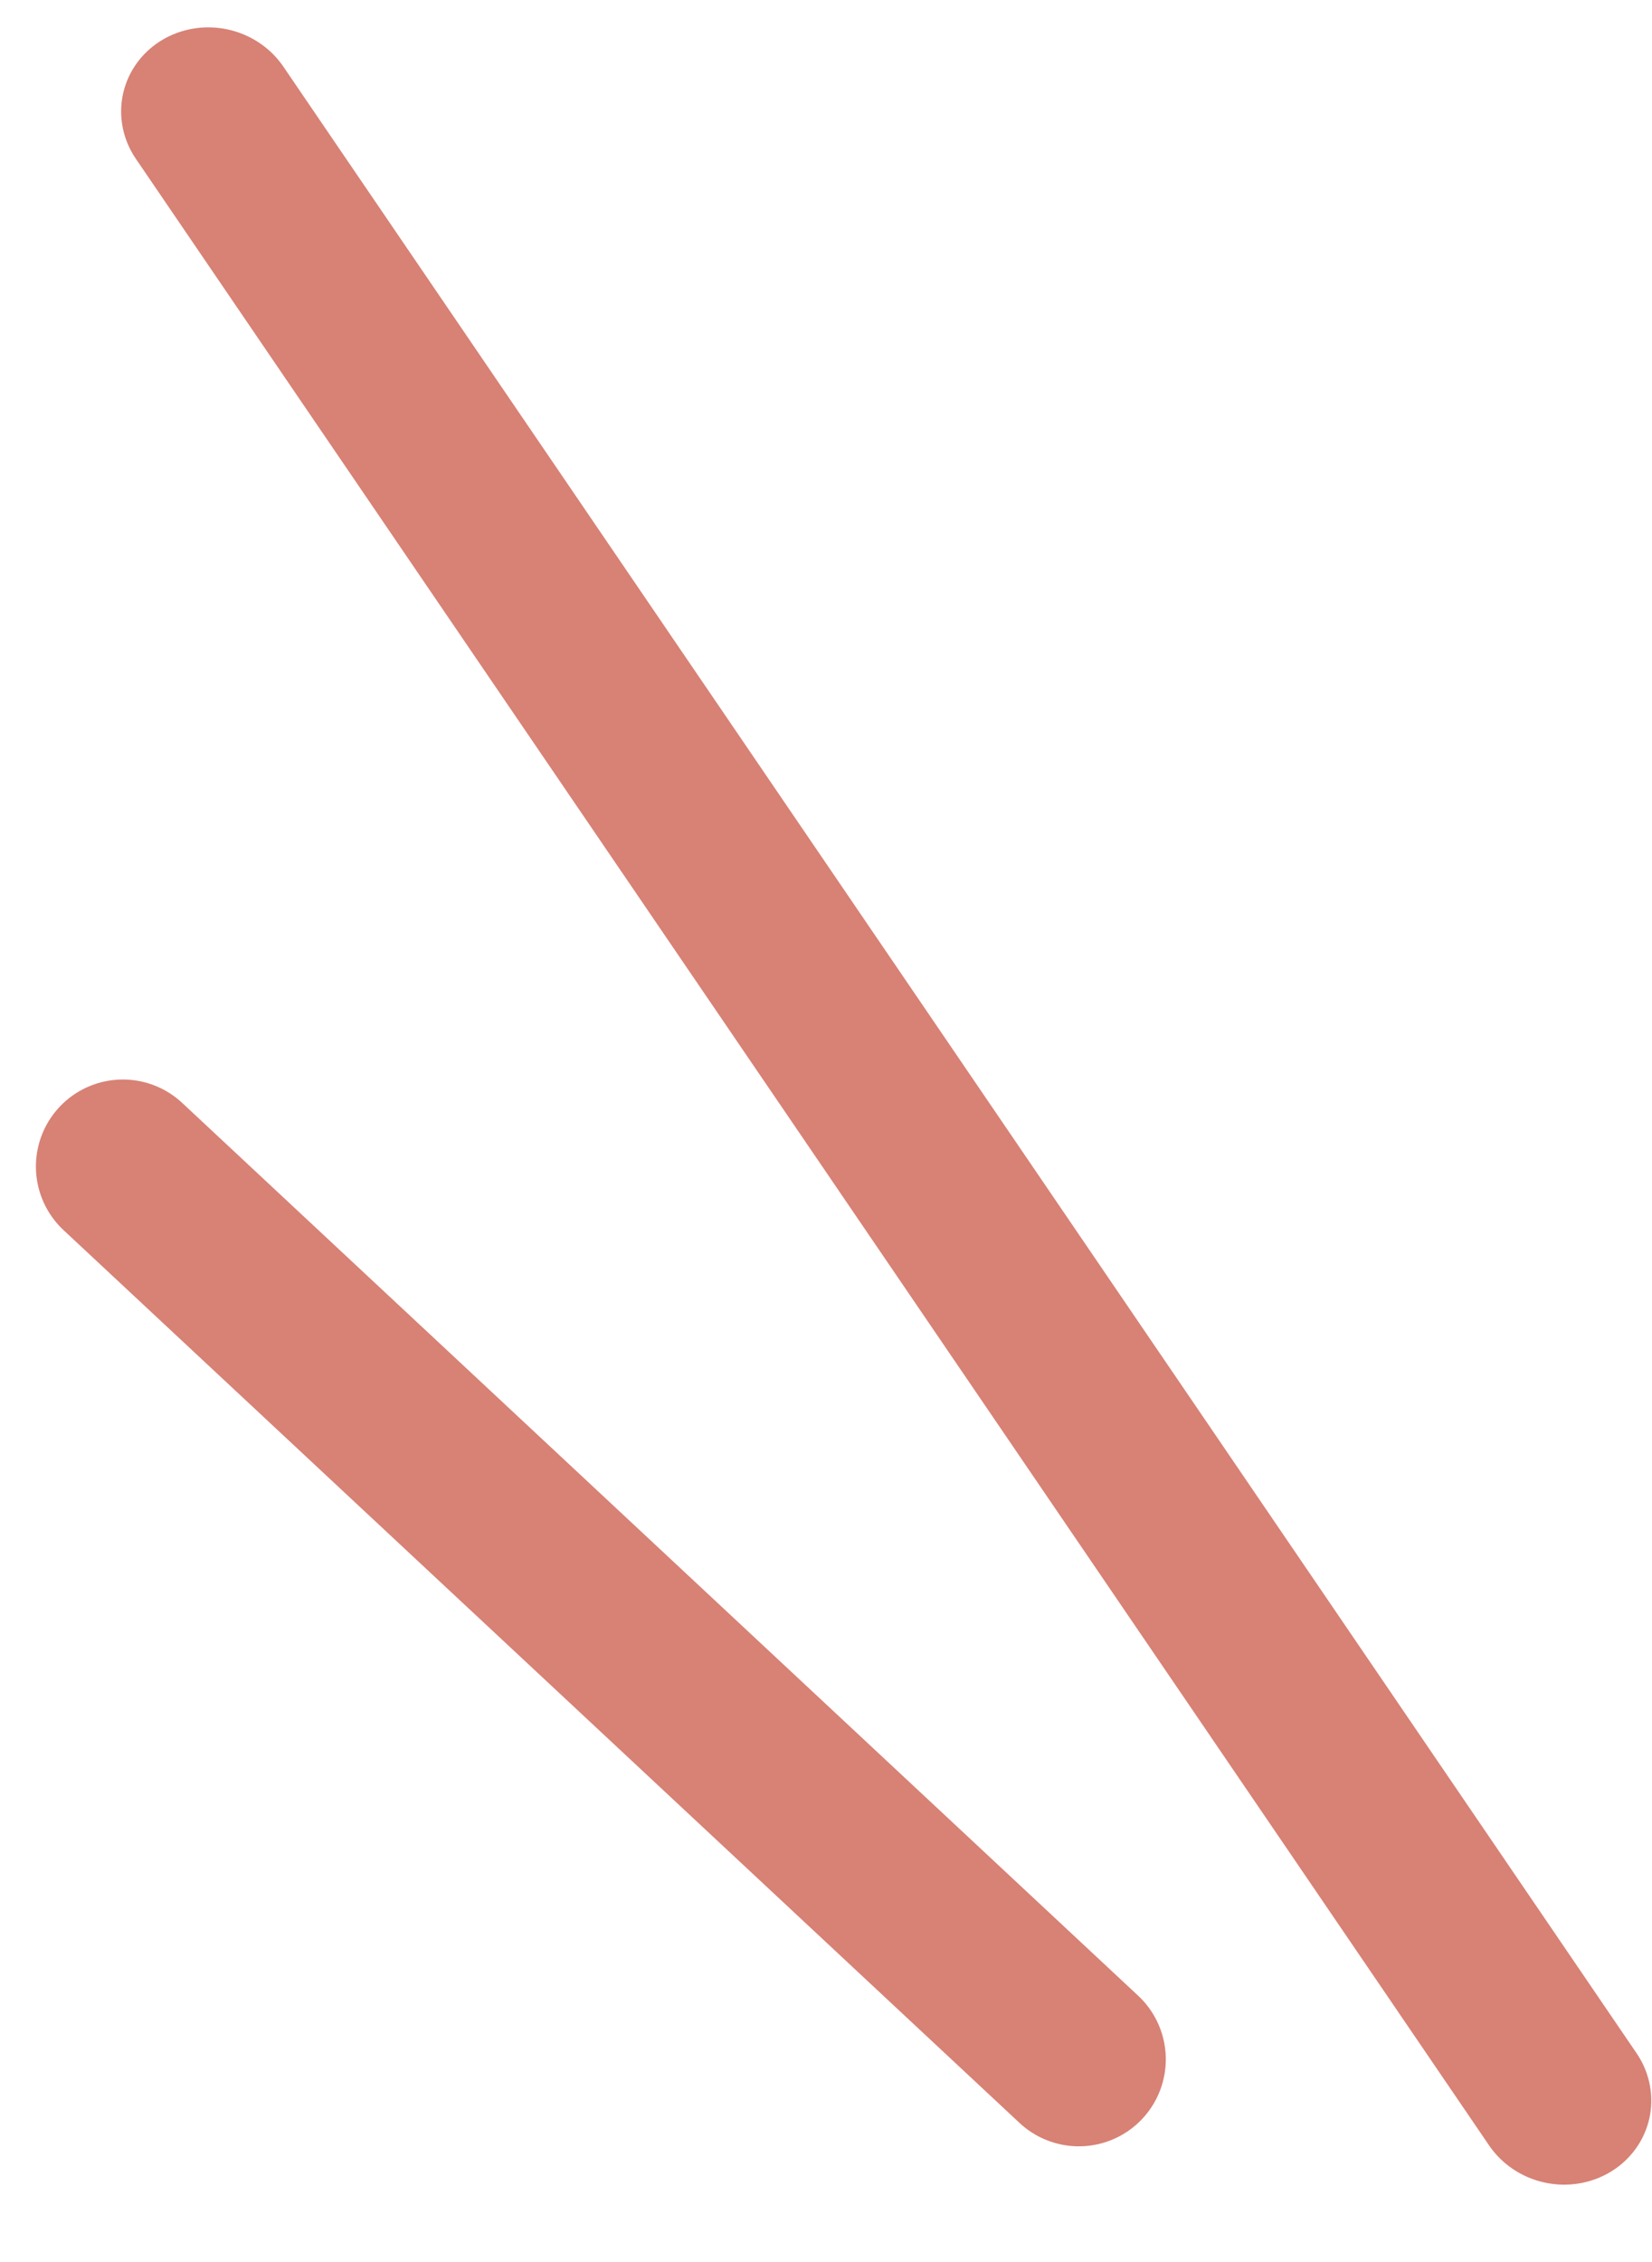
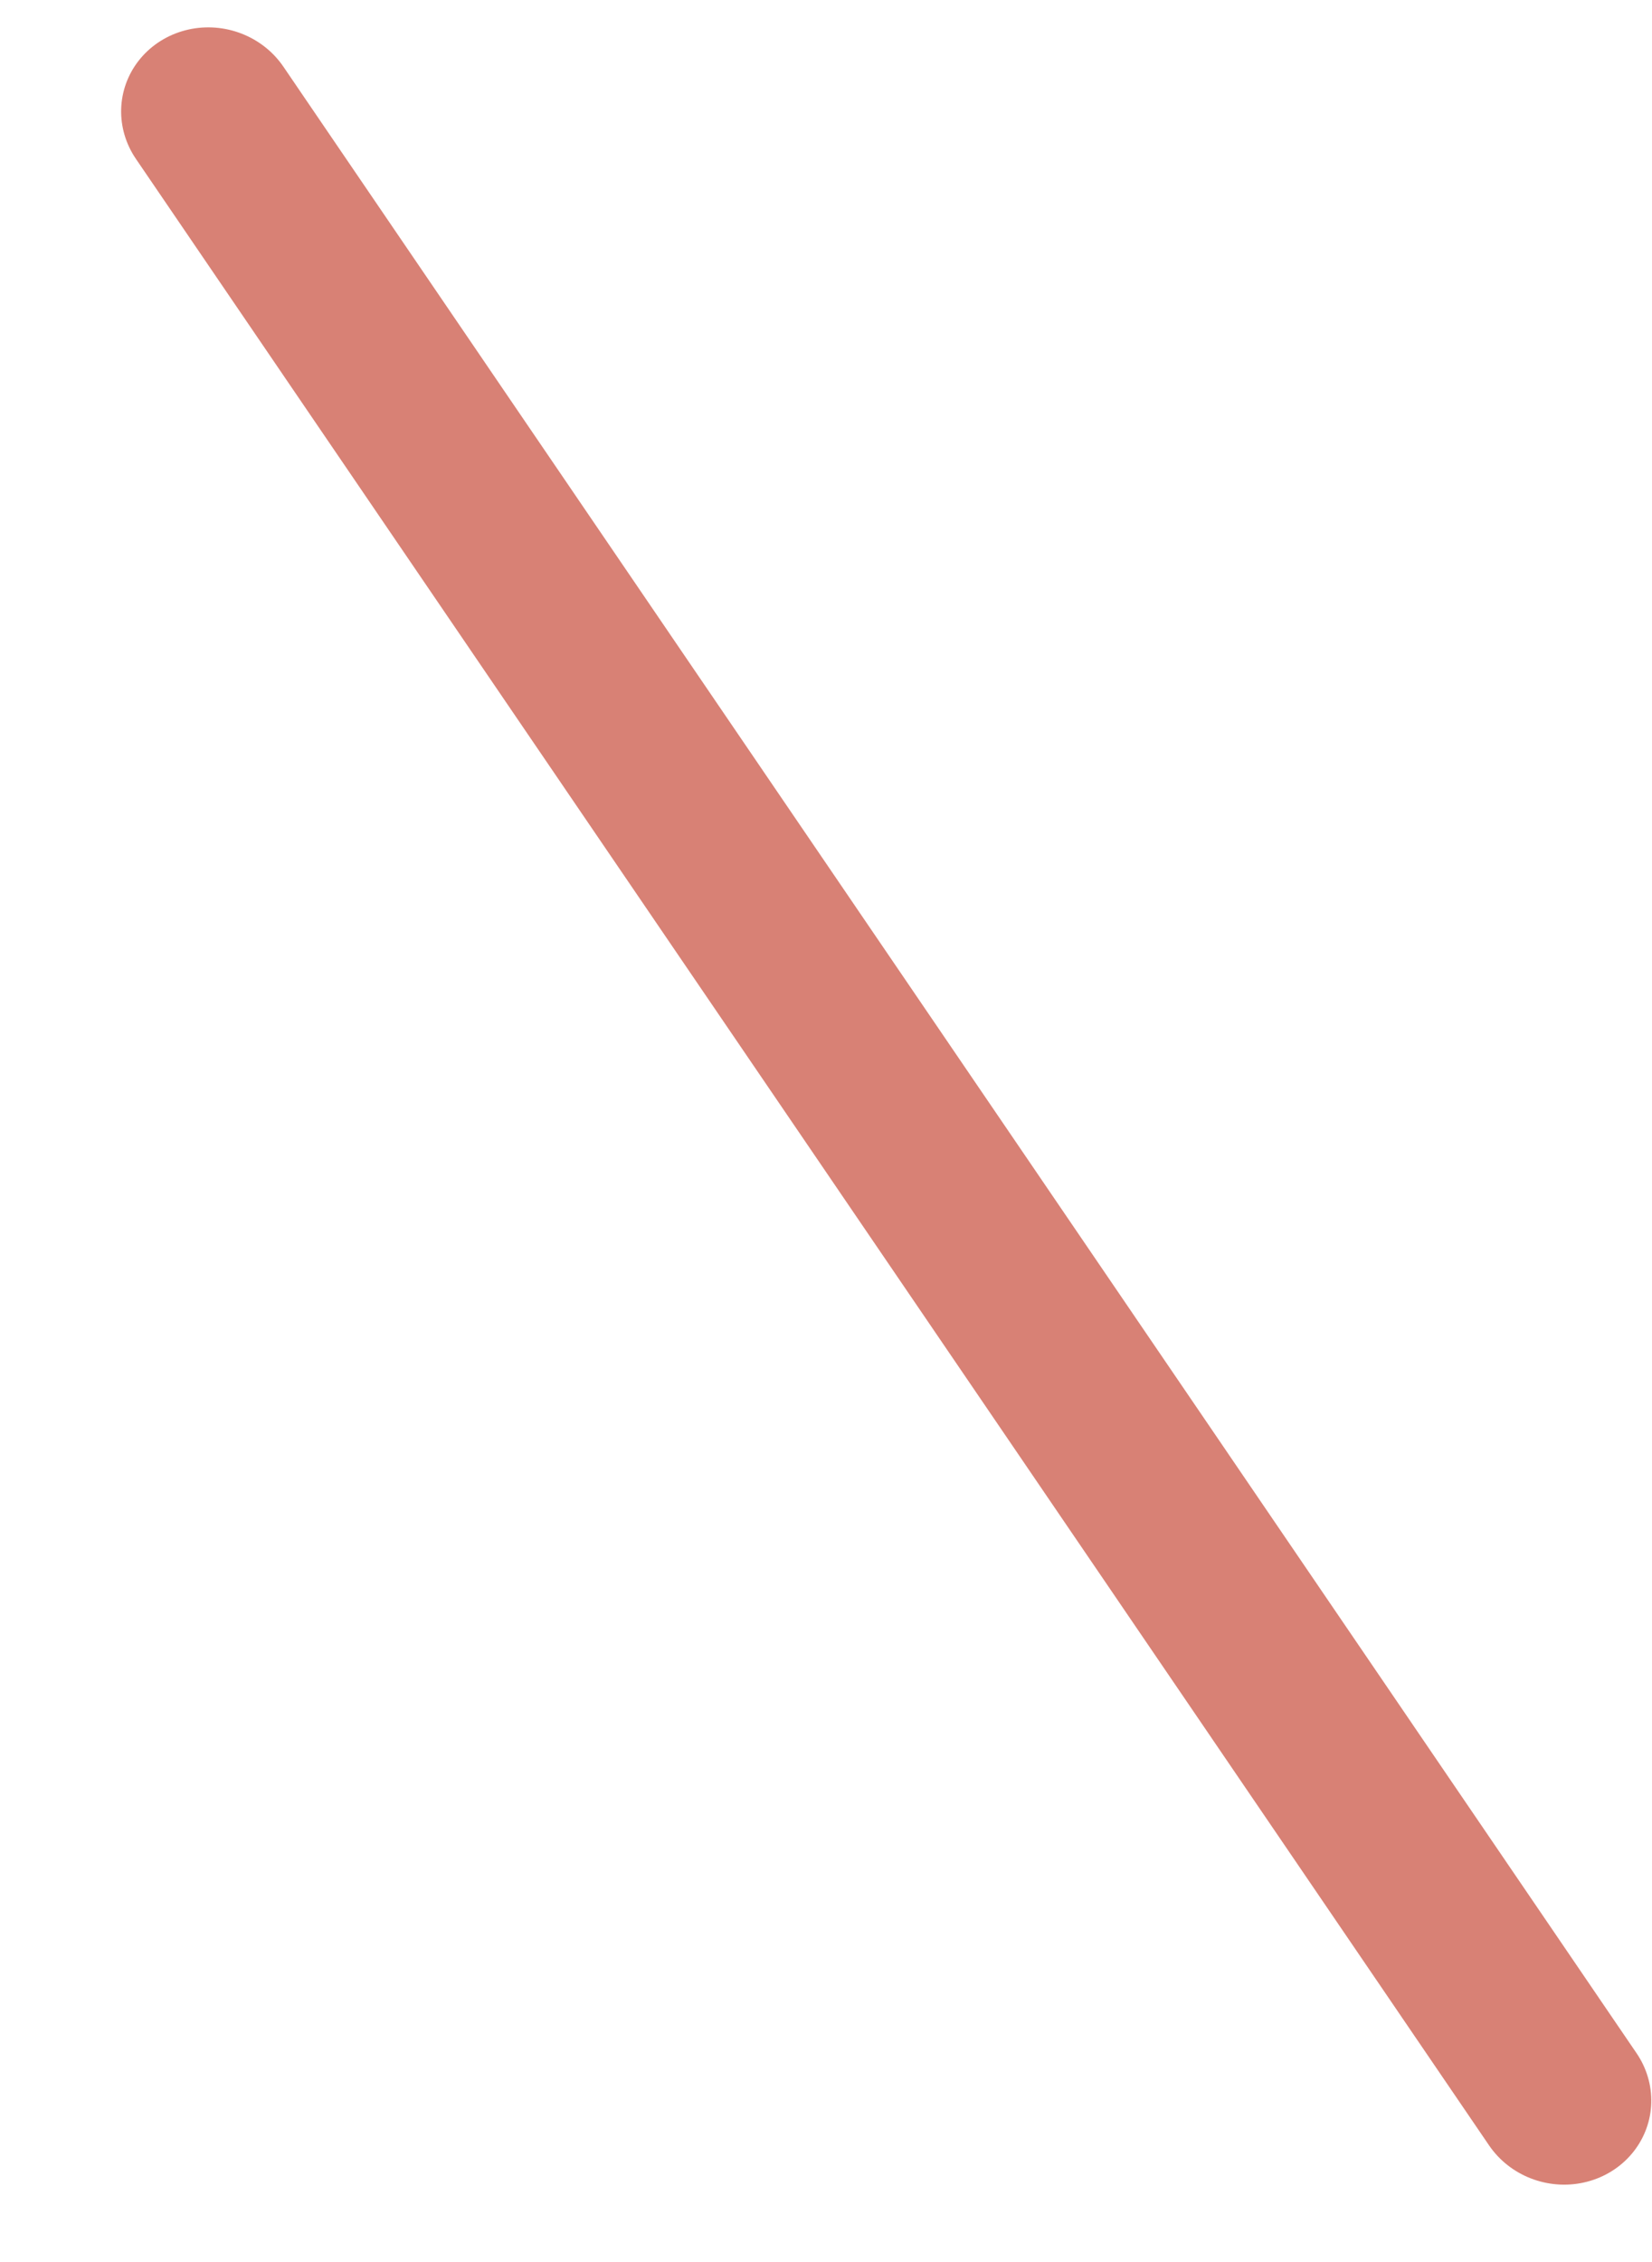
<svg xmlns="http://www.w3.org/2000/svg" width="19" height="26" viewBox="0 0 19 26" fill="none">
  <line x1="1" y1="-1" x2="28.643" y2="-1" transform="matrix(0.563 0.826 -0.848 0.53 1 1)" stroke="#D88175" stroke-width="2" stroke-linecap="round" />
-   <line x1="1.413" y1="13.408" x2="12.408" y2="23.67" stroke="#D88175" stroke-width="2" stroke-linecap="round" />
</svg>